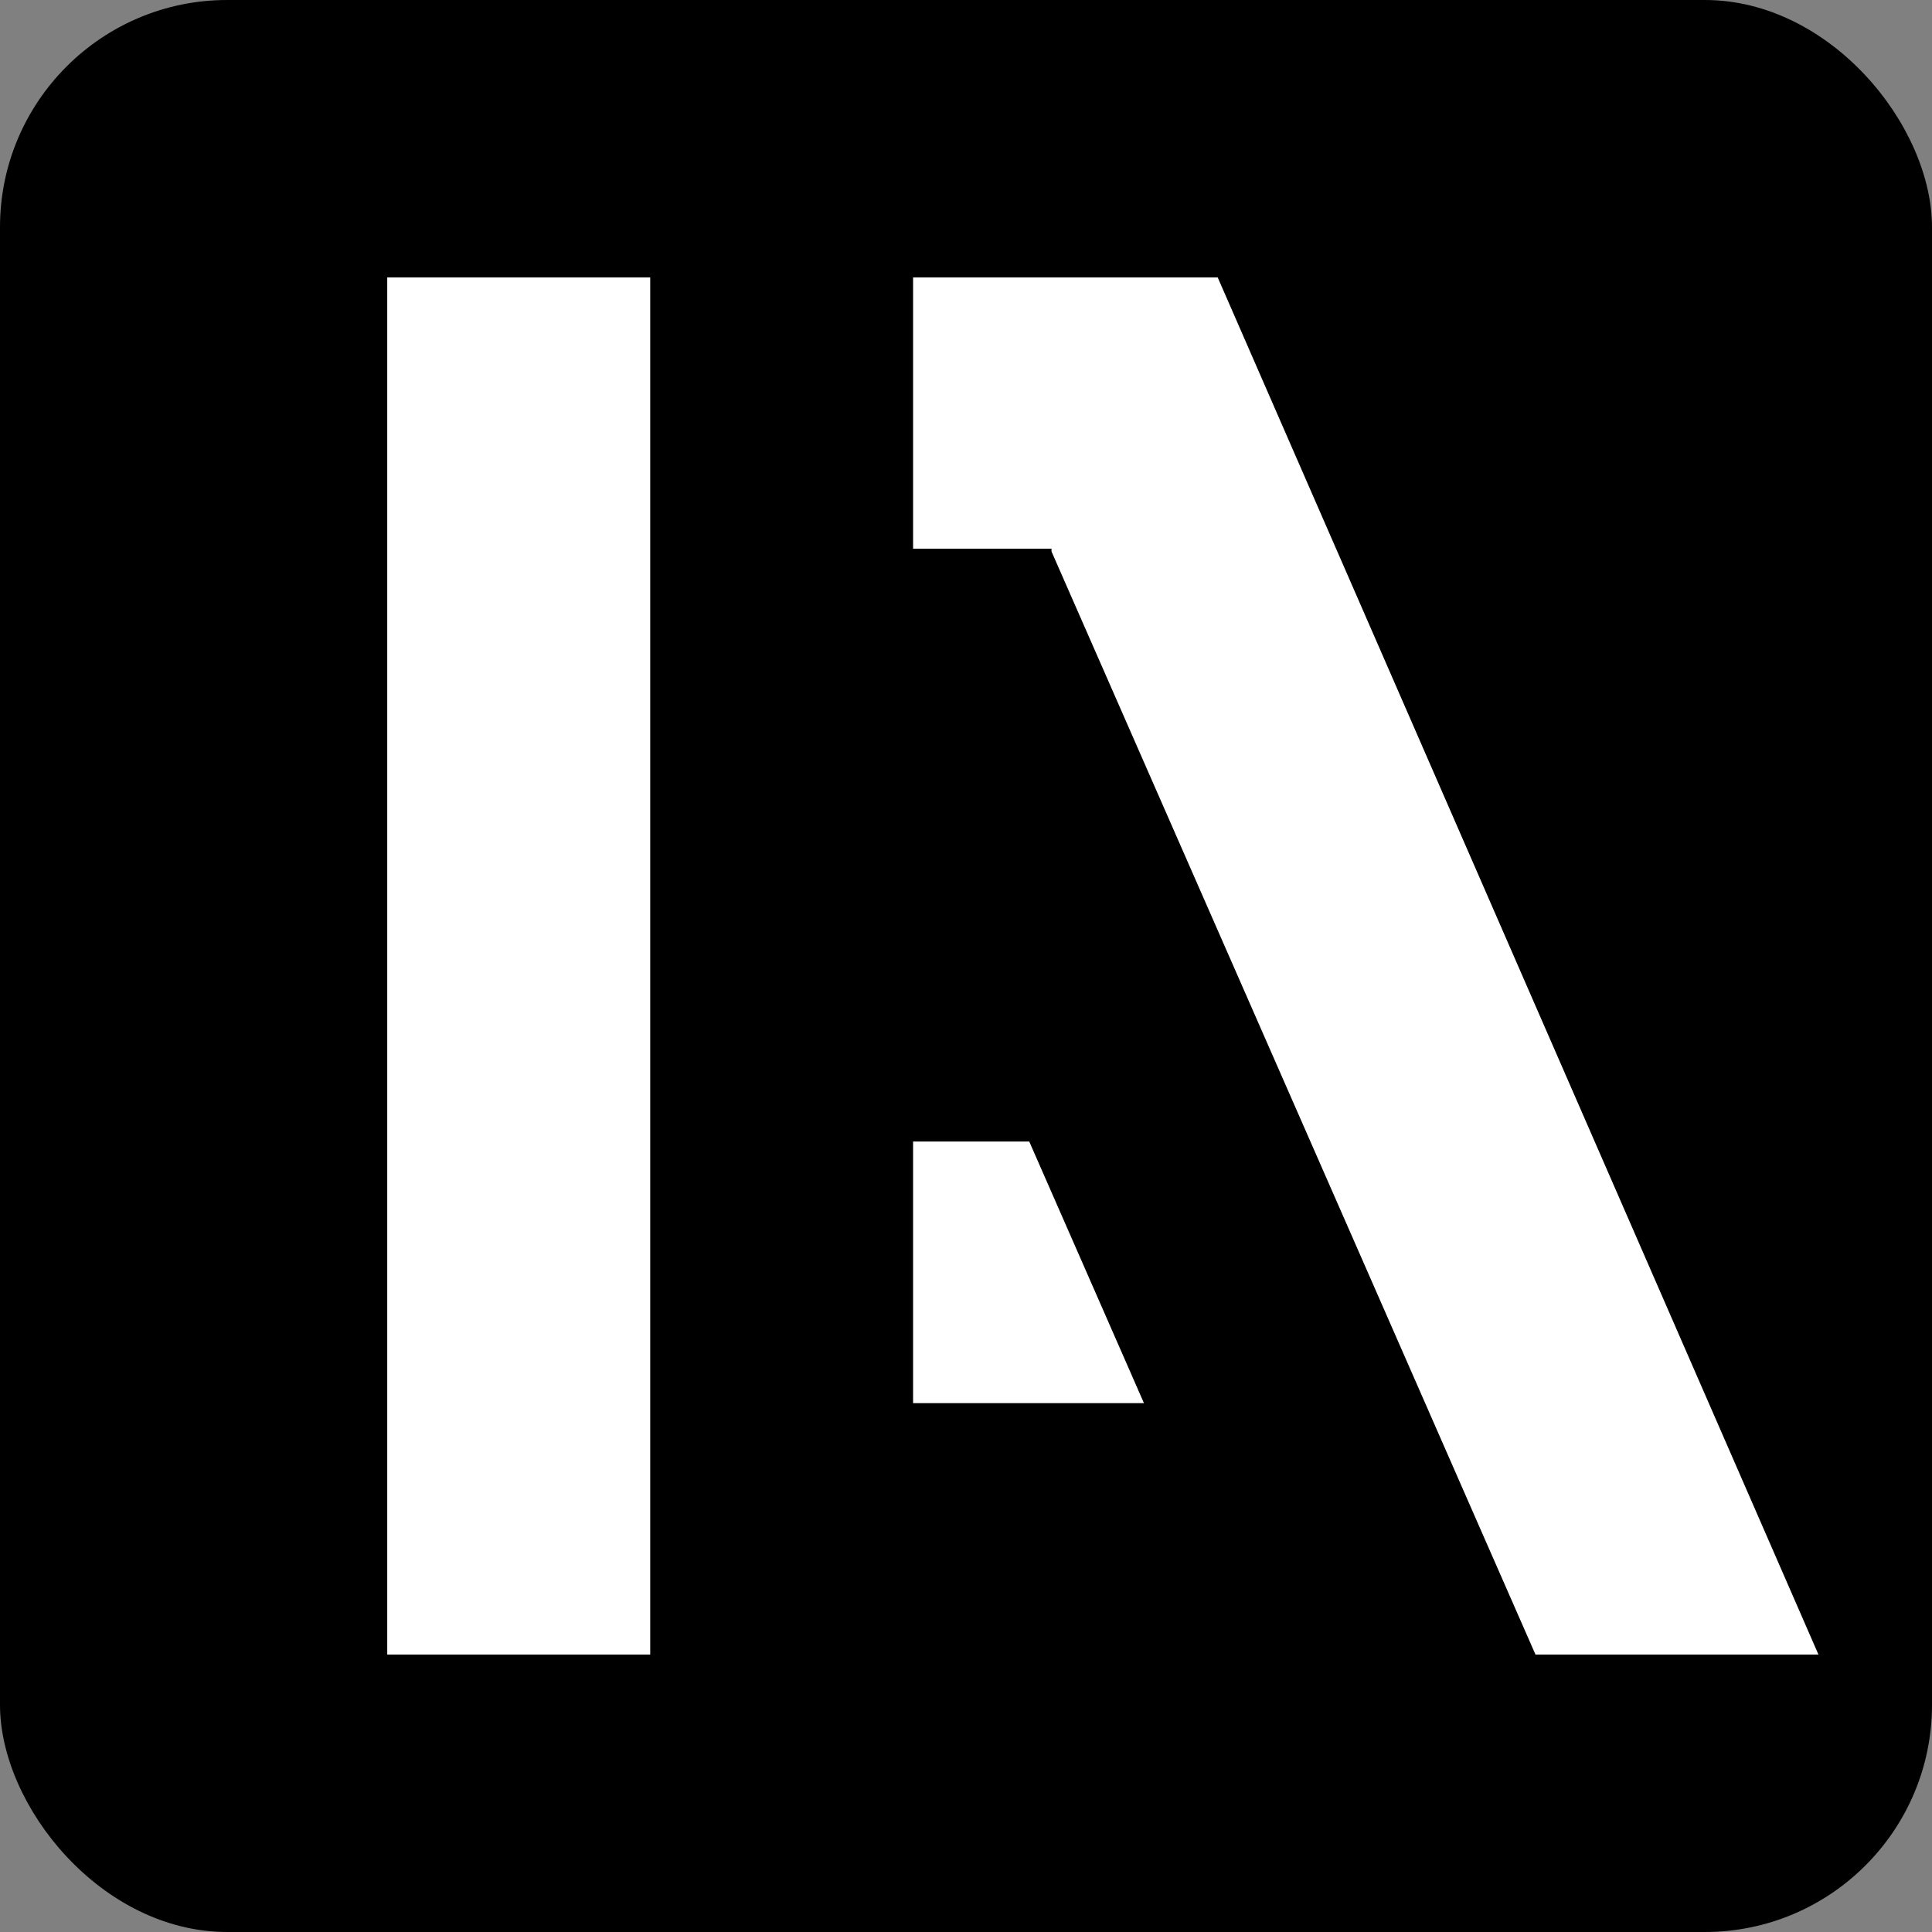
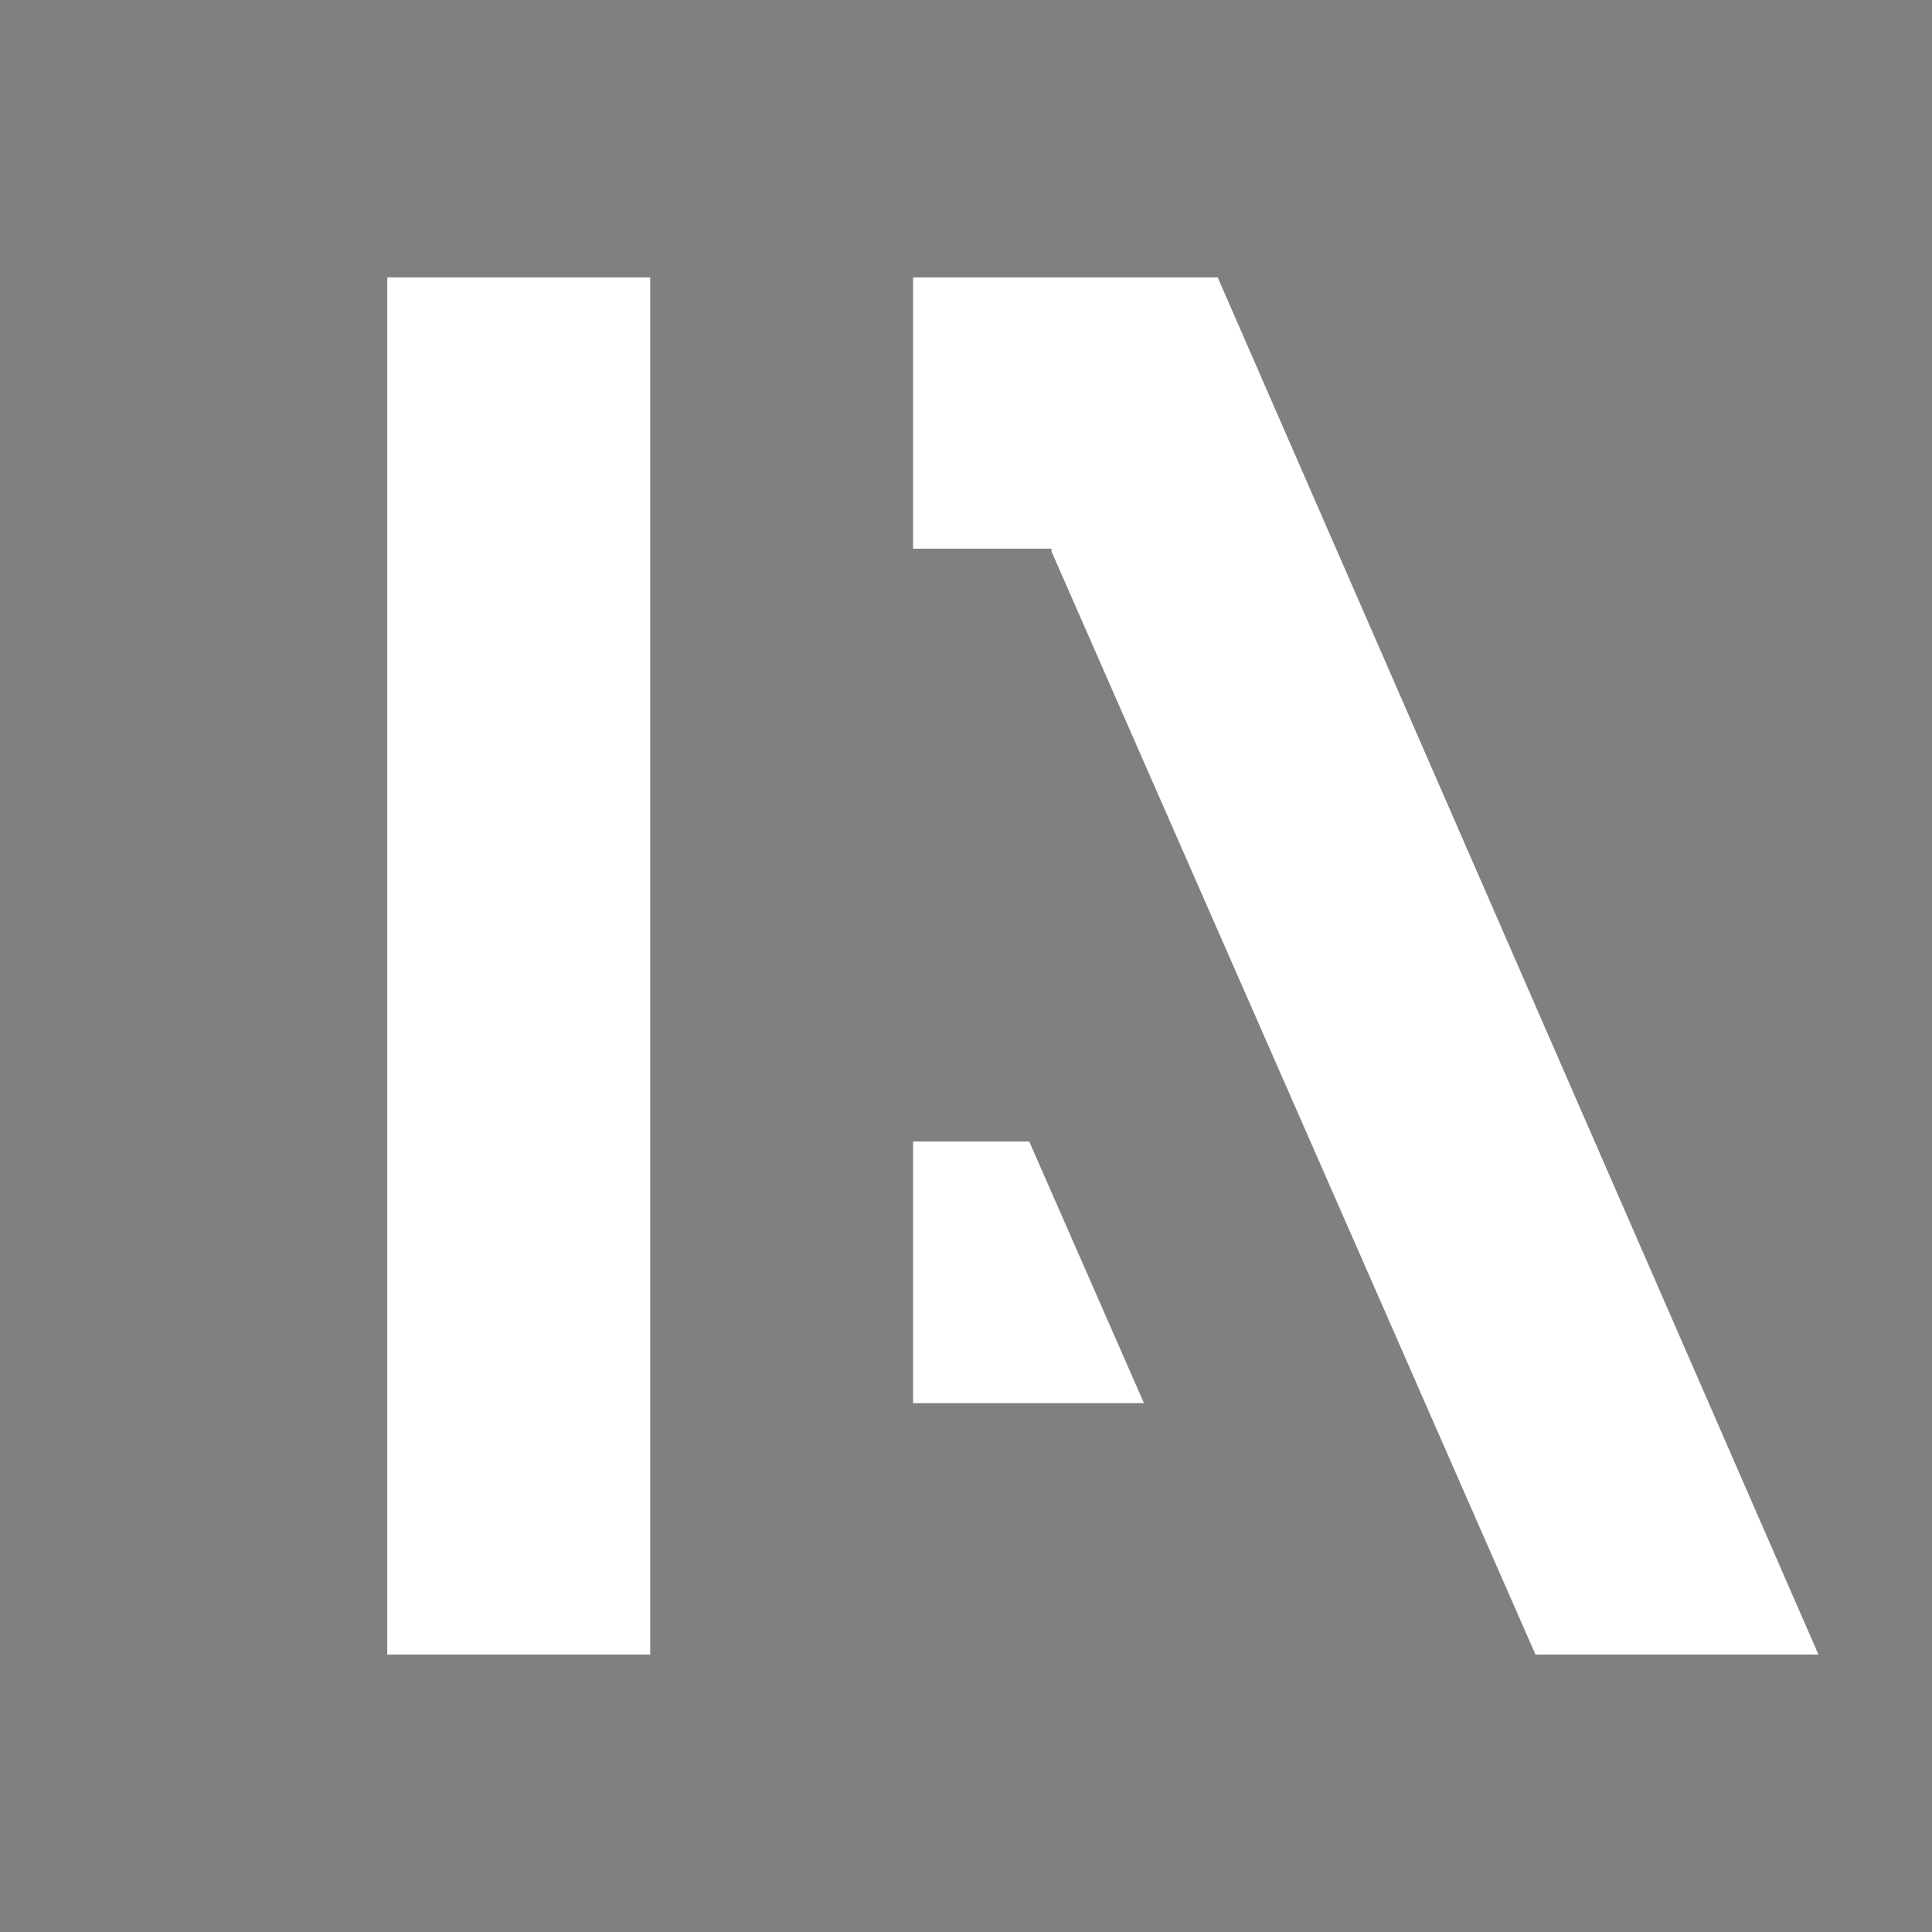
<svg xmlns="http://www.w3.org/2000/svg" id="Layer_2" data-name="Layer 2" viewBox="0 0 508.6 508.6">
  <rect x="0" y="0" width="508.6" height="508.6" fill="#808080" stroke="none" />
  <defs>
    <style>      .cls-1 {        fill: #fff;      }    </style>
  </defs>
  <g id="Layer_1-2" data-name="Layer 1">
    <g>
-       <rect x="0" width="508.6" height="508.6" rx="59.81" ry="59.81" />
-       <path class="cls-1" d="M171.17,73.03v362.53h-69.23V73.03h69.23ZM351.72,144.44l-31.16-71.41h-80.19v71.41h36.44v.74l81.95,186.76,30.35,69.21,15.11,34.42h74.49l-126.98-291.12ZM286.06,334.96l-15.11-34.45h-30.58v68.87h60.78l-15.09-34.42Z" />
+       <path class="cls-1" d="M171.17,73.03v362.53h-69.23V73.03h69.23ZM351.72,144.44l-31.16-71.41h-80.19v71.41h36.44v.74l81.95,186.76,30.35,69.21,15.11,34.42h74.49l-126.98-291.12ZM286.06,334.96l-15.11-34.45h-30.58v68.87h60.78l-15.09-34.42" />
    </g>
  </g>
</svg>